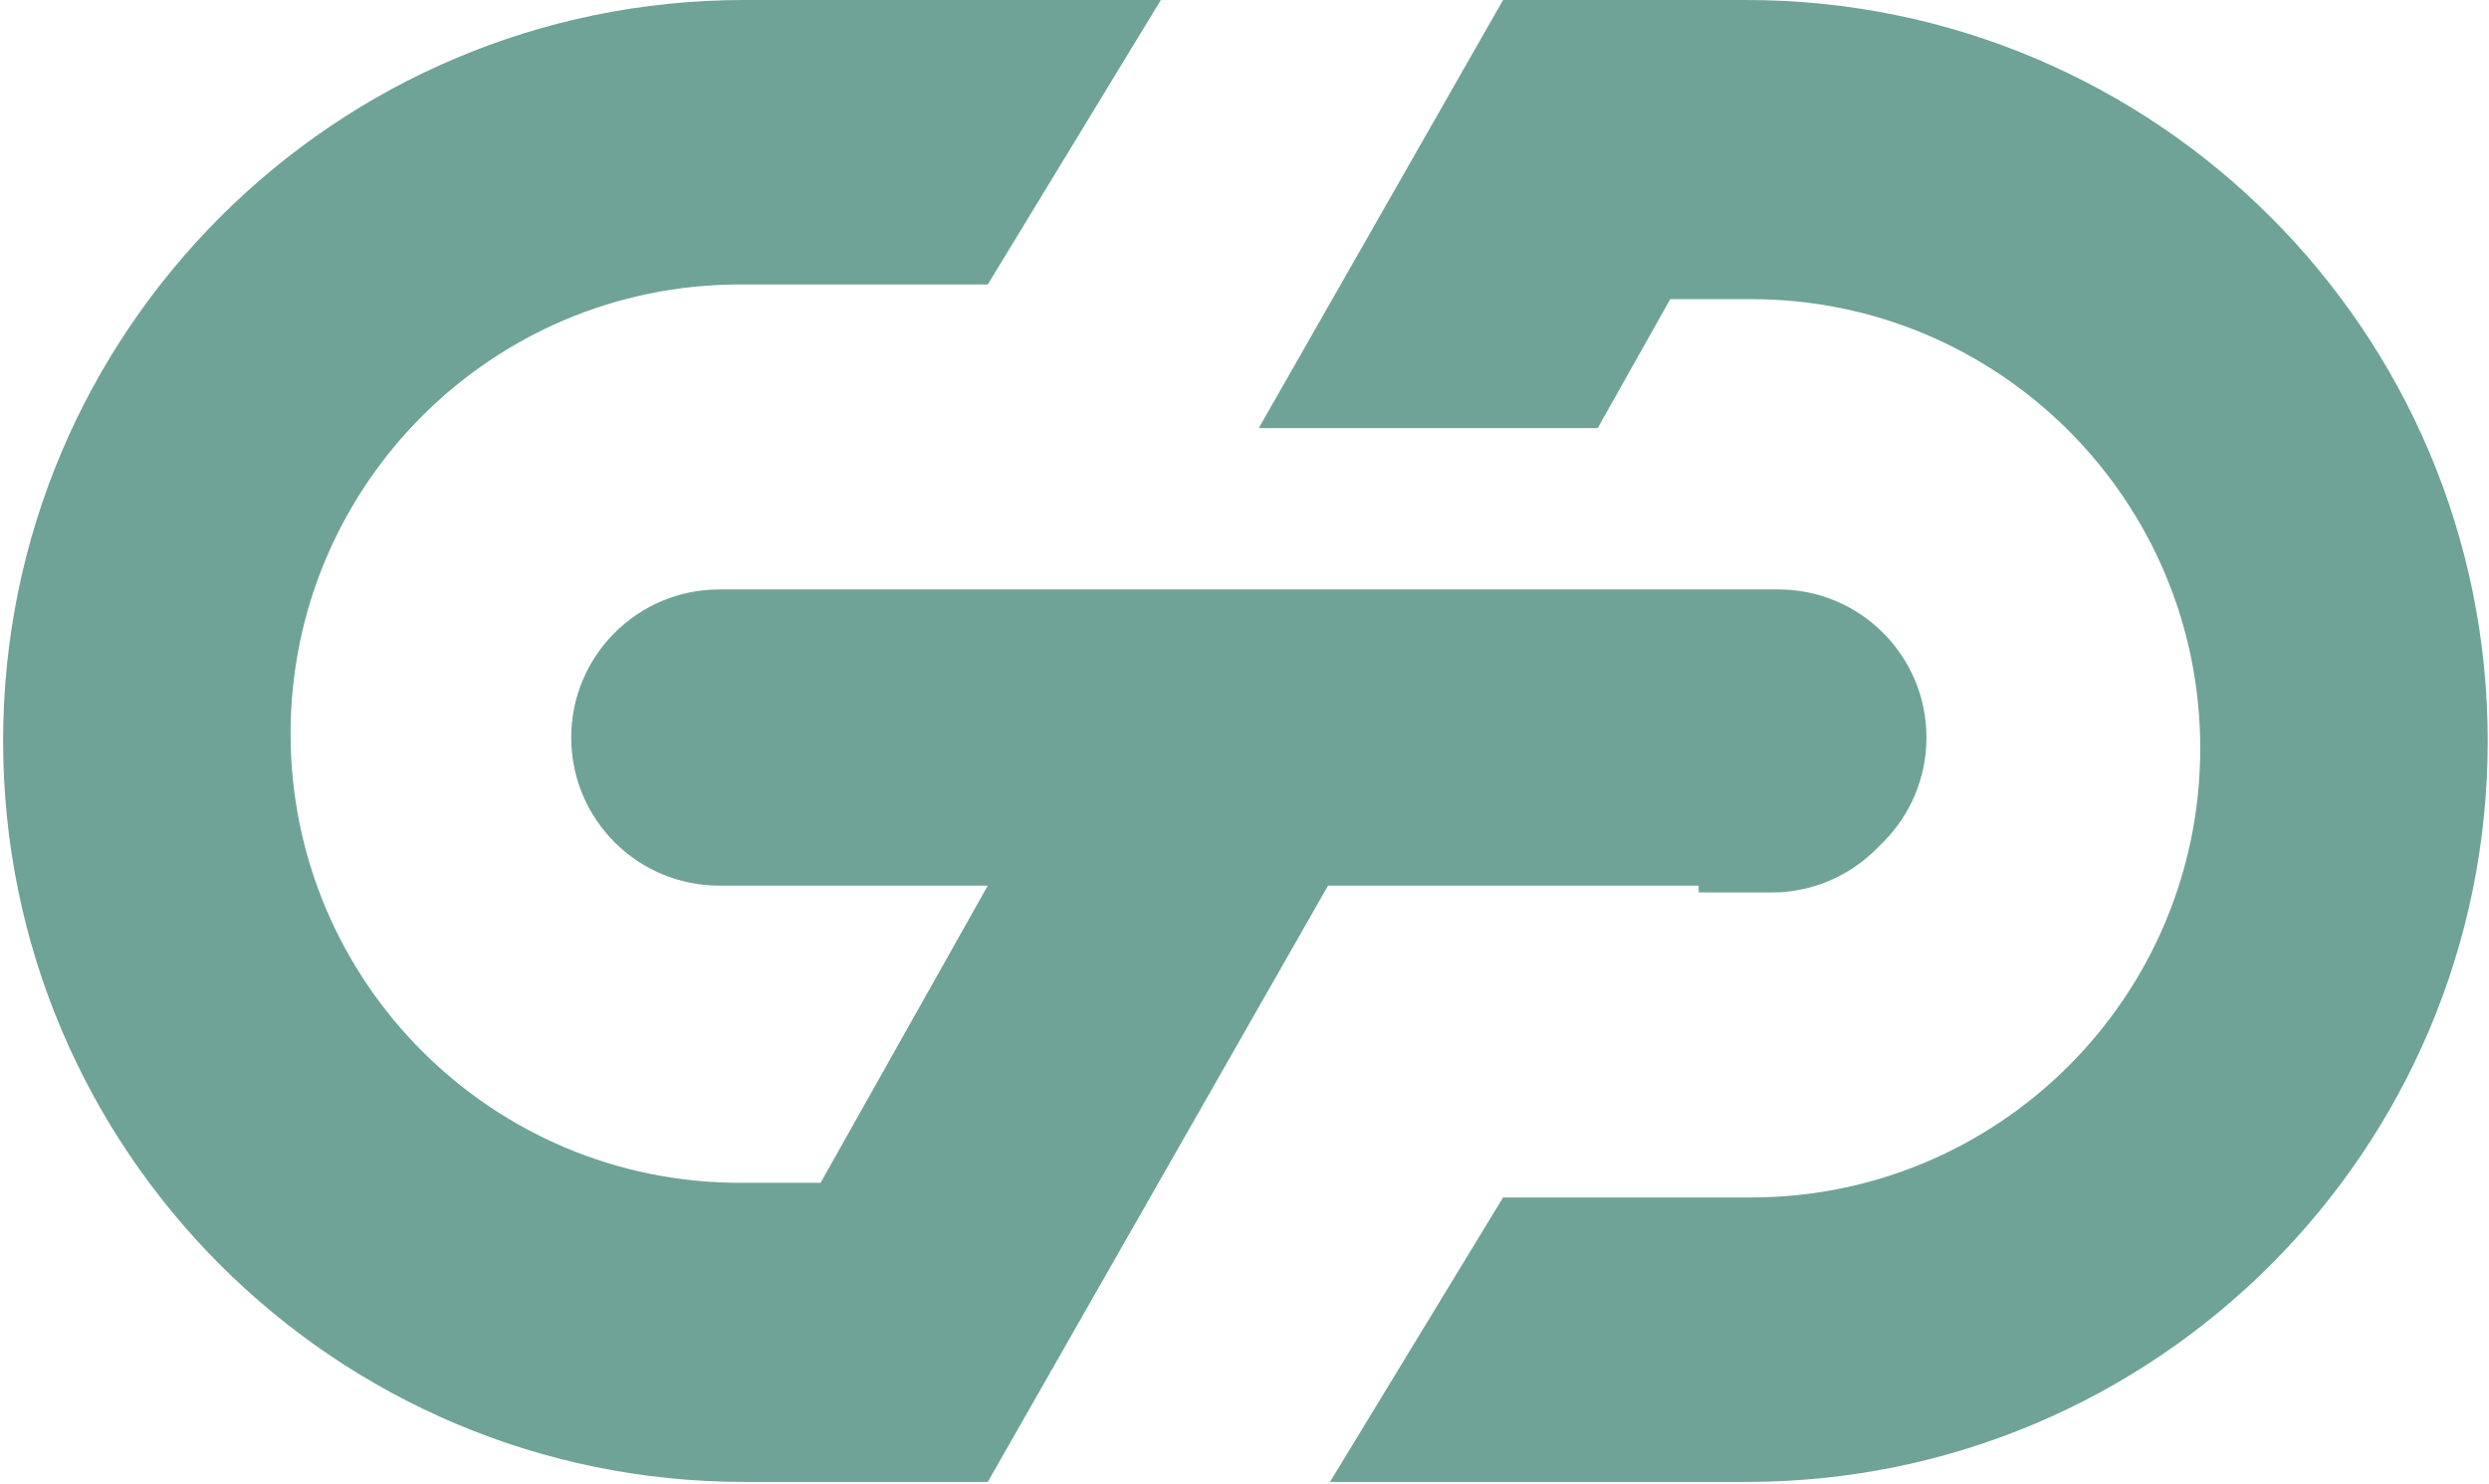
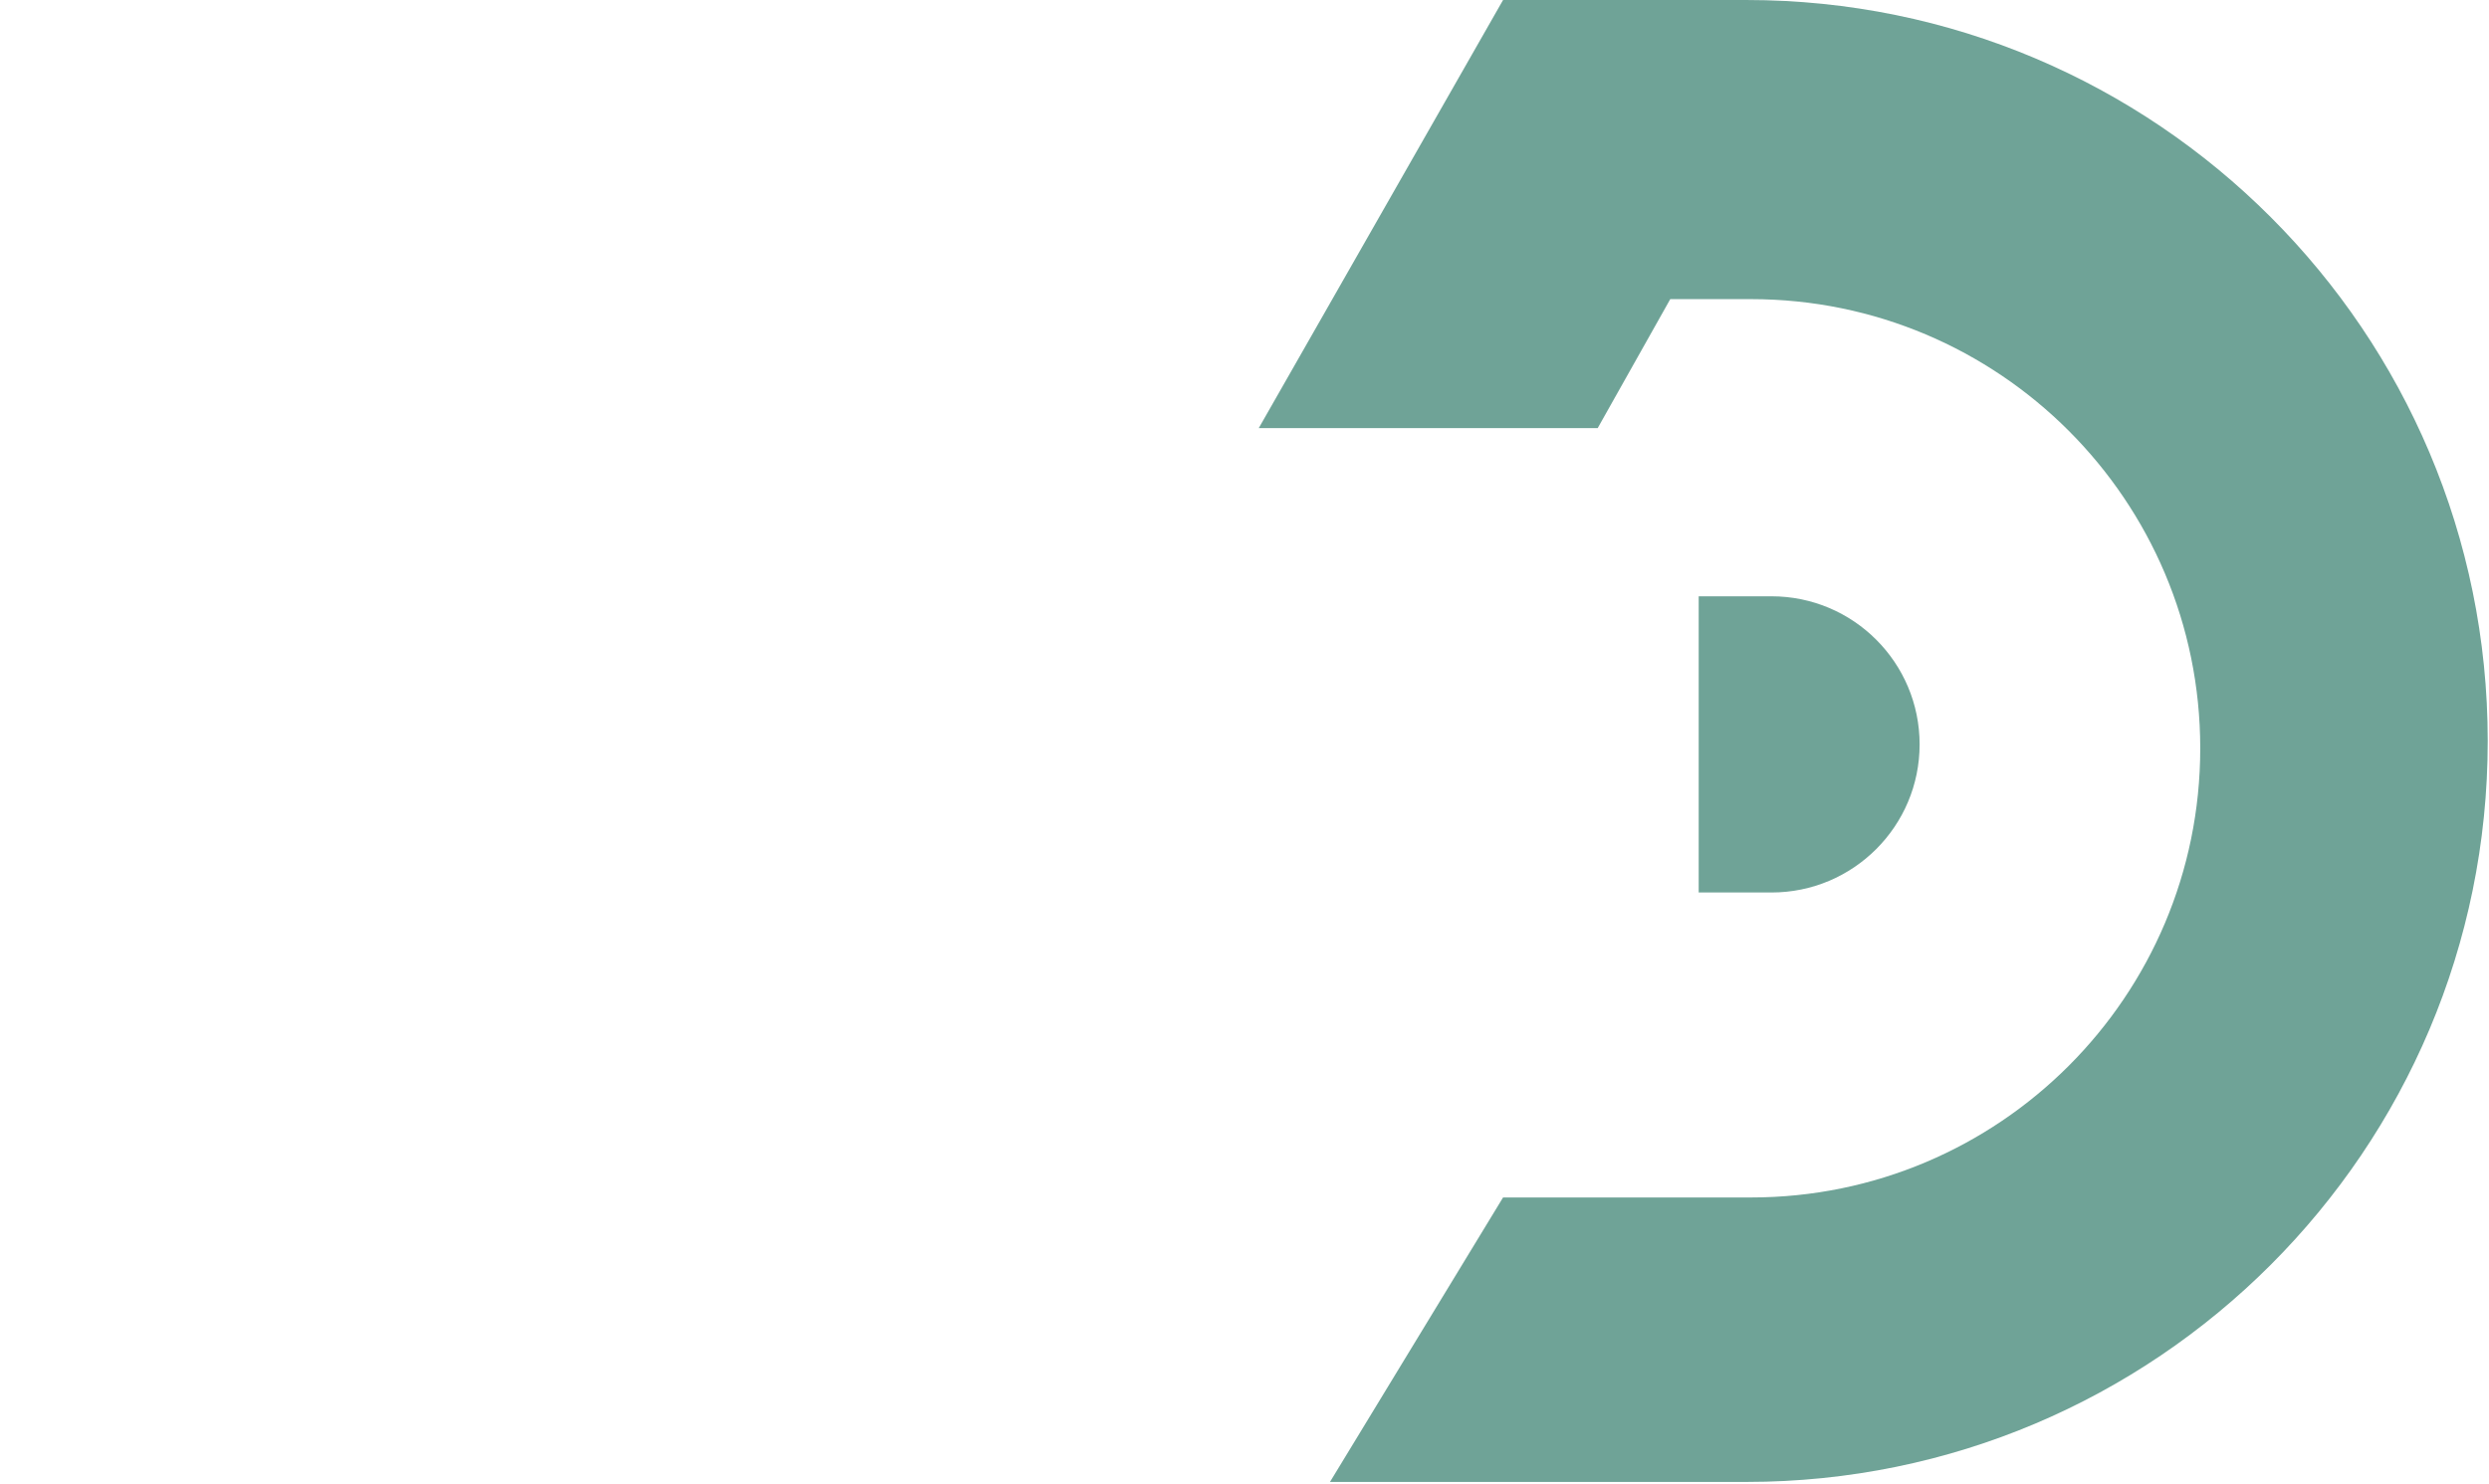
<svg xmlns="http://www.w3.org/2000/svg" viewBox="0 0 394 235" fill="none">
-   <path d="M117.819 0H183.758L156.361 45.042H117.123C77.842 45.042 45.999 76.886 45.999 116.166C45.999 155.447 77.842 187.29 117.123 187.29H129.893L156.361 140.235H113.872C100.921 140.235 90.422 129.736 90.422 116.785C90.422 103.834 100.921 93.335 113.872 93.335H281.505C294.456 93.335 304.954 103.834 304.954 116.785C304.954 129.736 294.456 140.235 281.505 140.235H210.226L156.361 234.654H117.819C53.021 234.654 0.492 182.125 0.492 117.327C0.492 52.529 53.021 0 117.819 0Z" fill="#6FA397" />
  <path d="M276.471 0.001C341.269 0.001 393.798 52.53 393.798 117.328C393.798 182.126 341.269 234.655 276.471 234.655H210.532L237.93 189.612H277.168C316.448 189.612 348.291 157.77 348.291 118.489C348.291 79.209 316.448 47.365 277.168 47.365H264.397L252.906 67.794H199.254L237.93 0.001H276.471ZM280.418 94.42C293.369 94.42 303.868 104.919 303.868 117.87C303.868 130.821 293.369 141.319 280.418 141.319H268.896V94.42H280.418Z" fill="#6FA397" />
</svg>